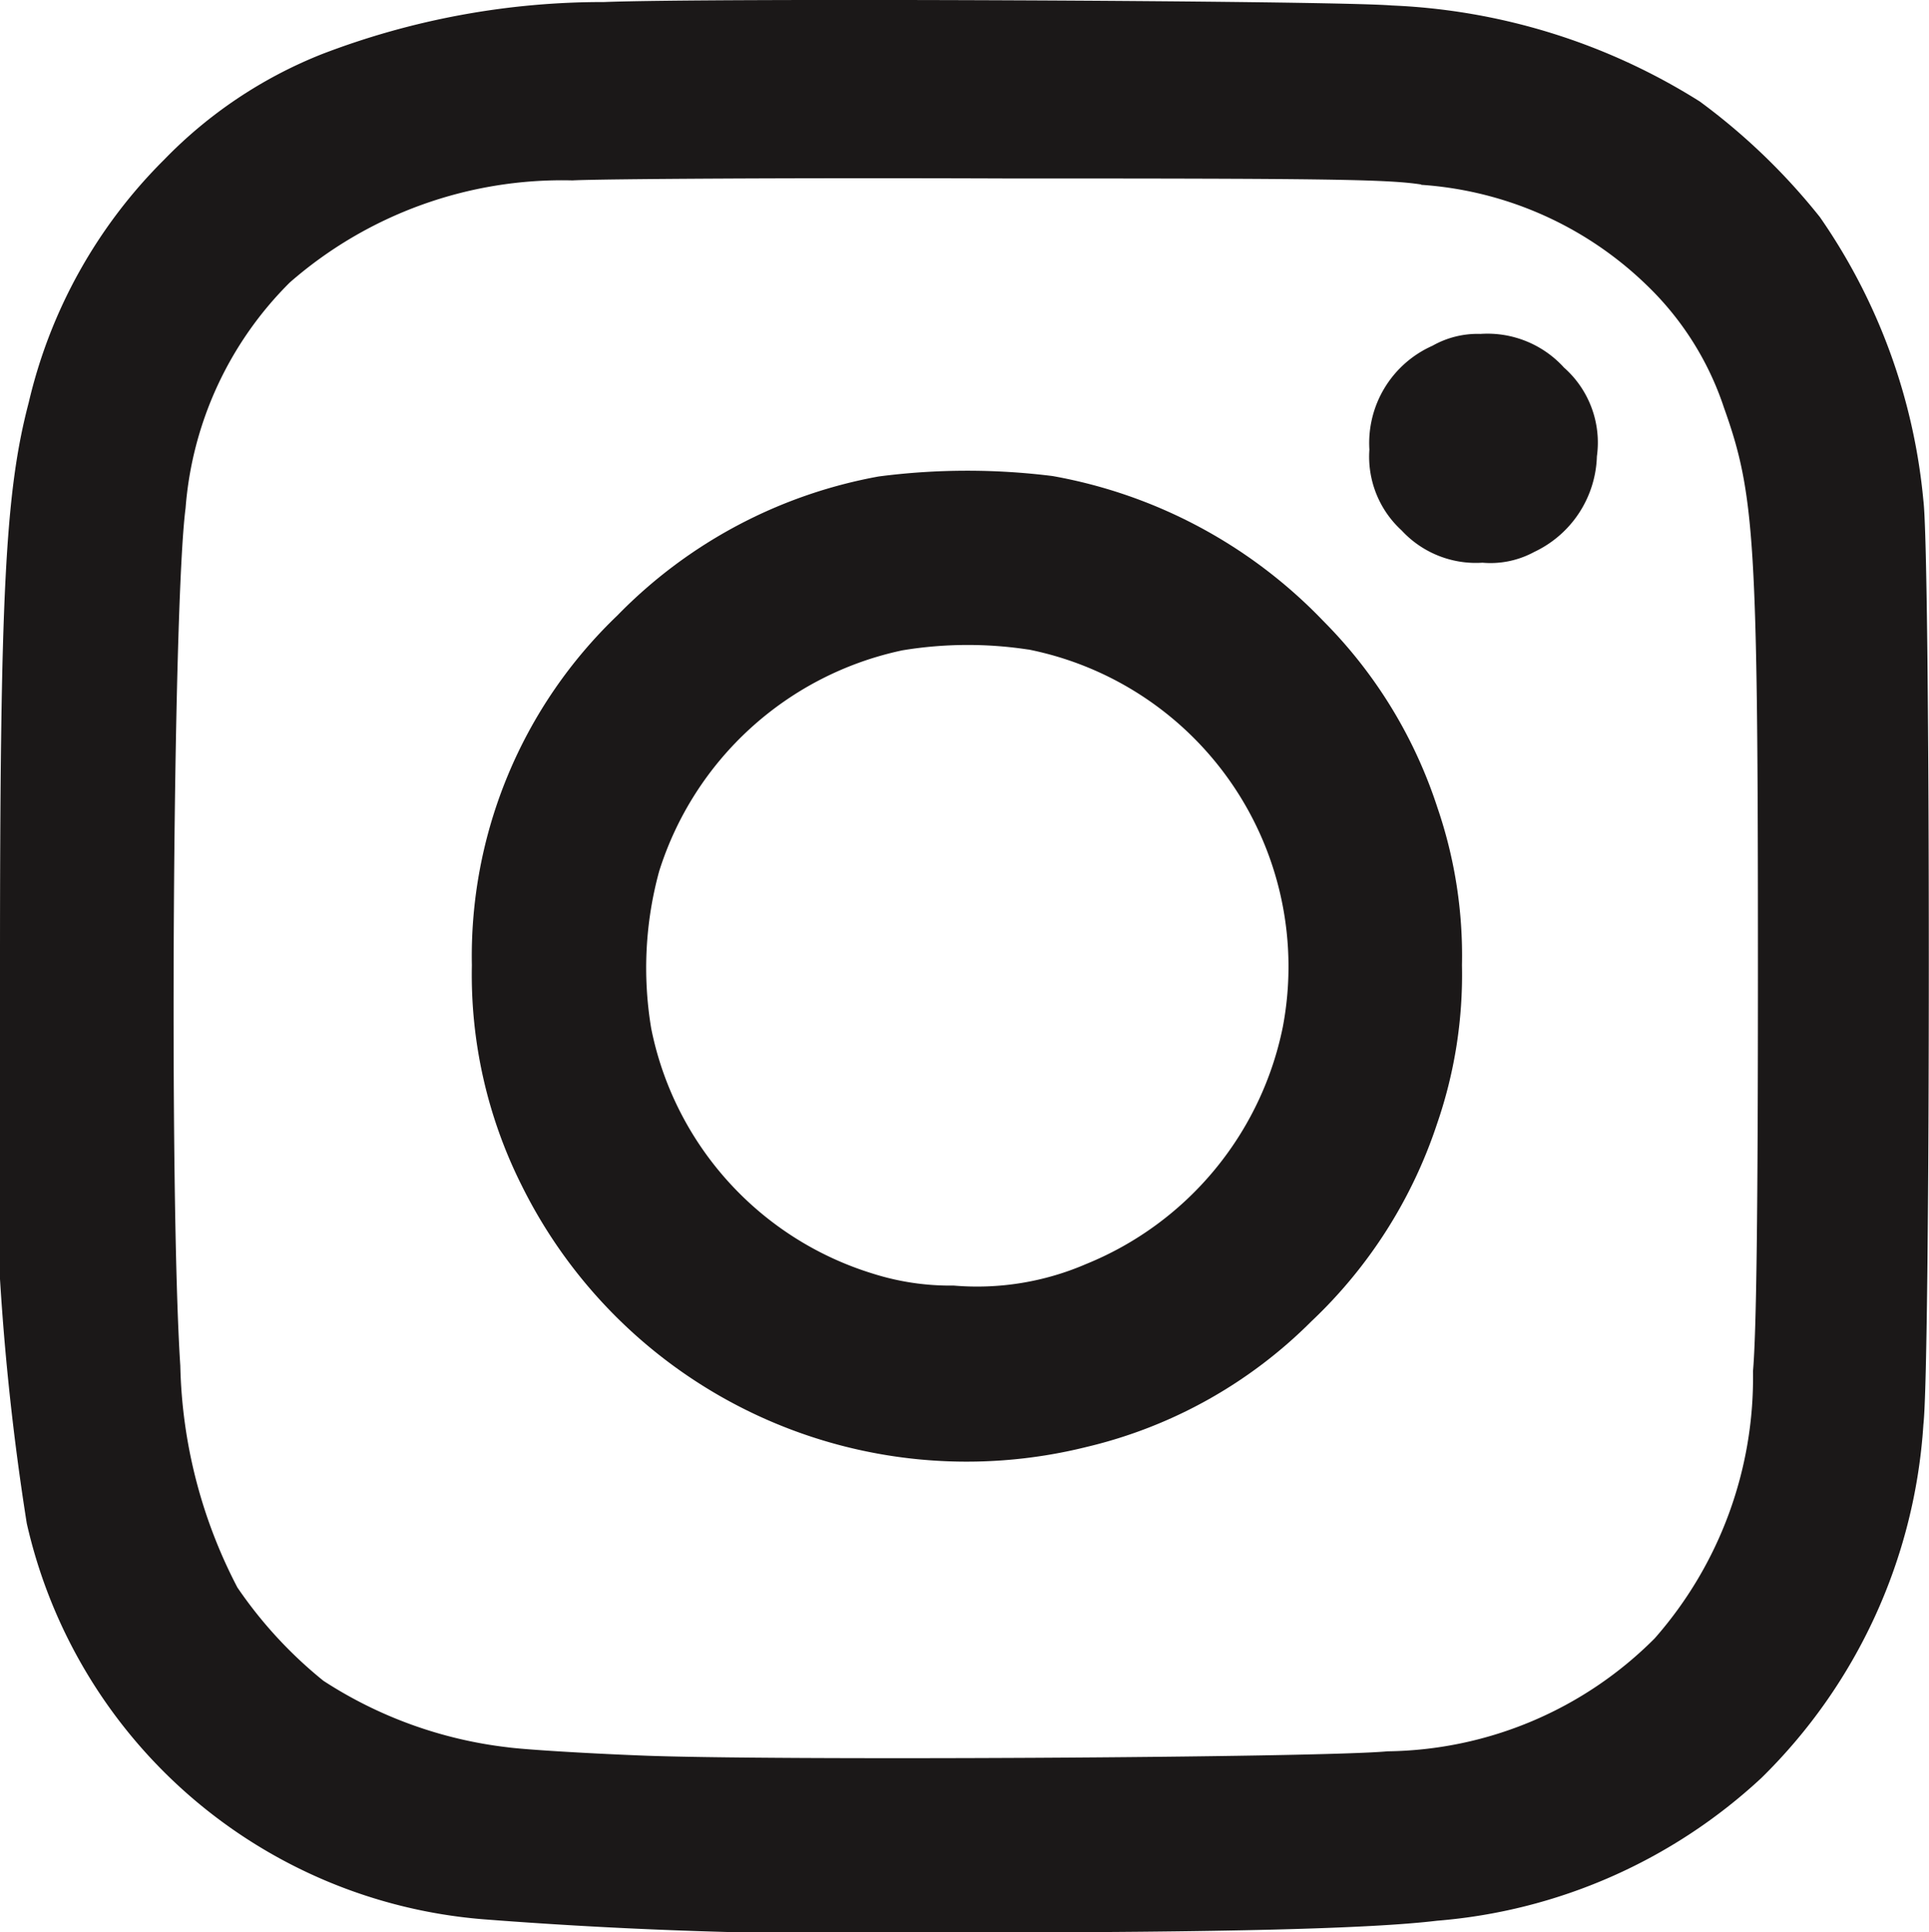
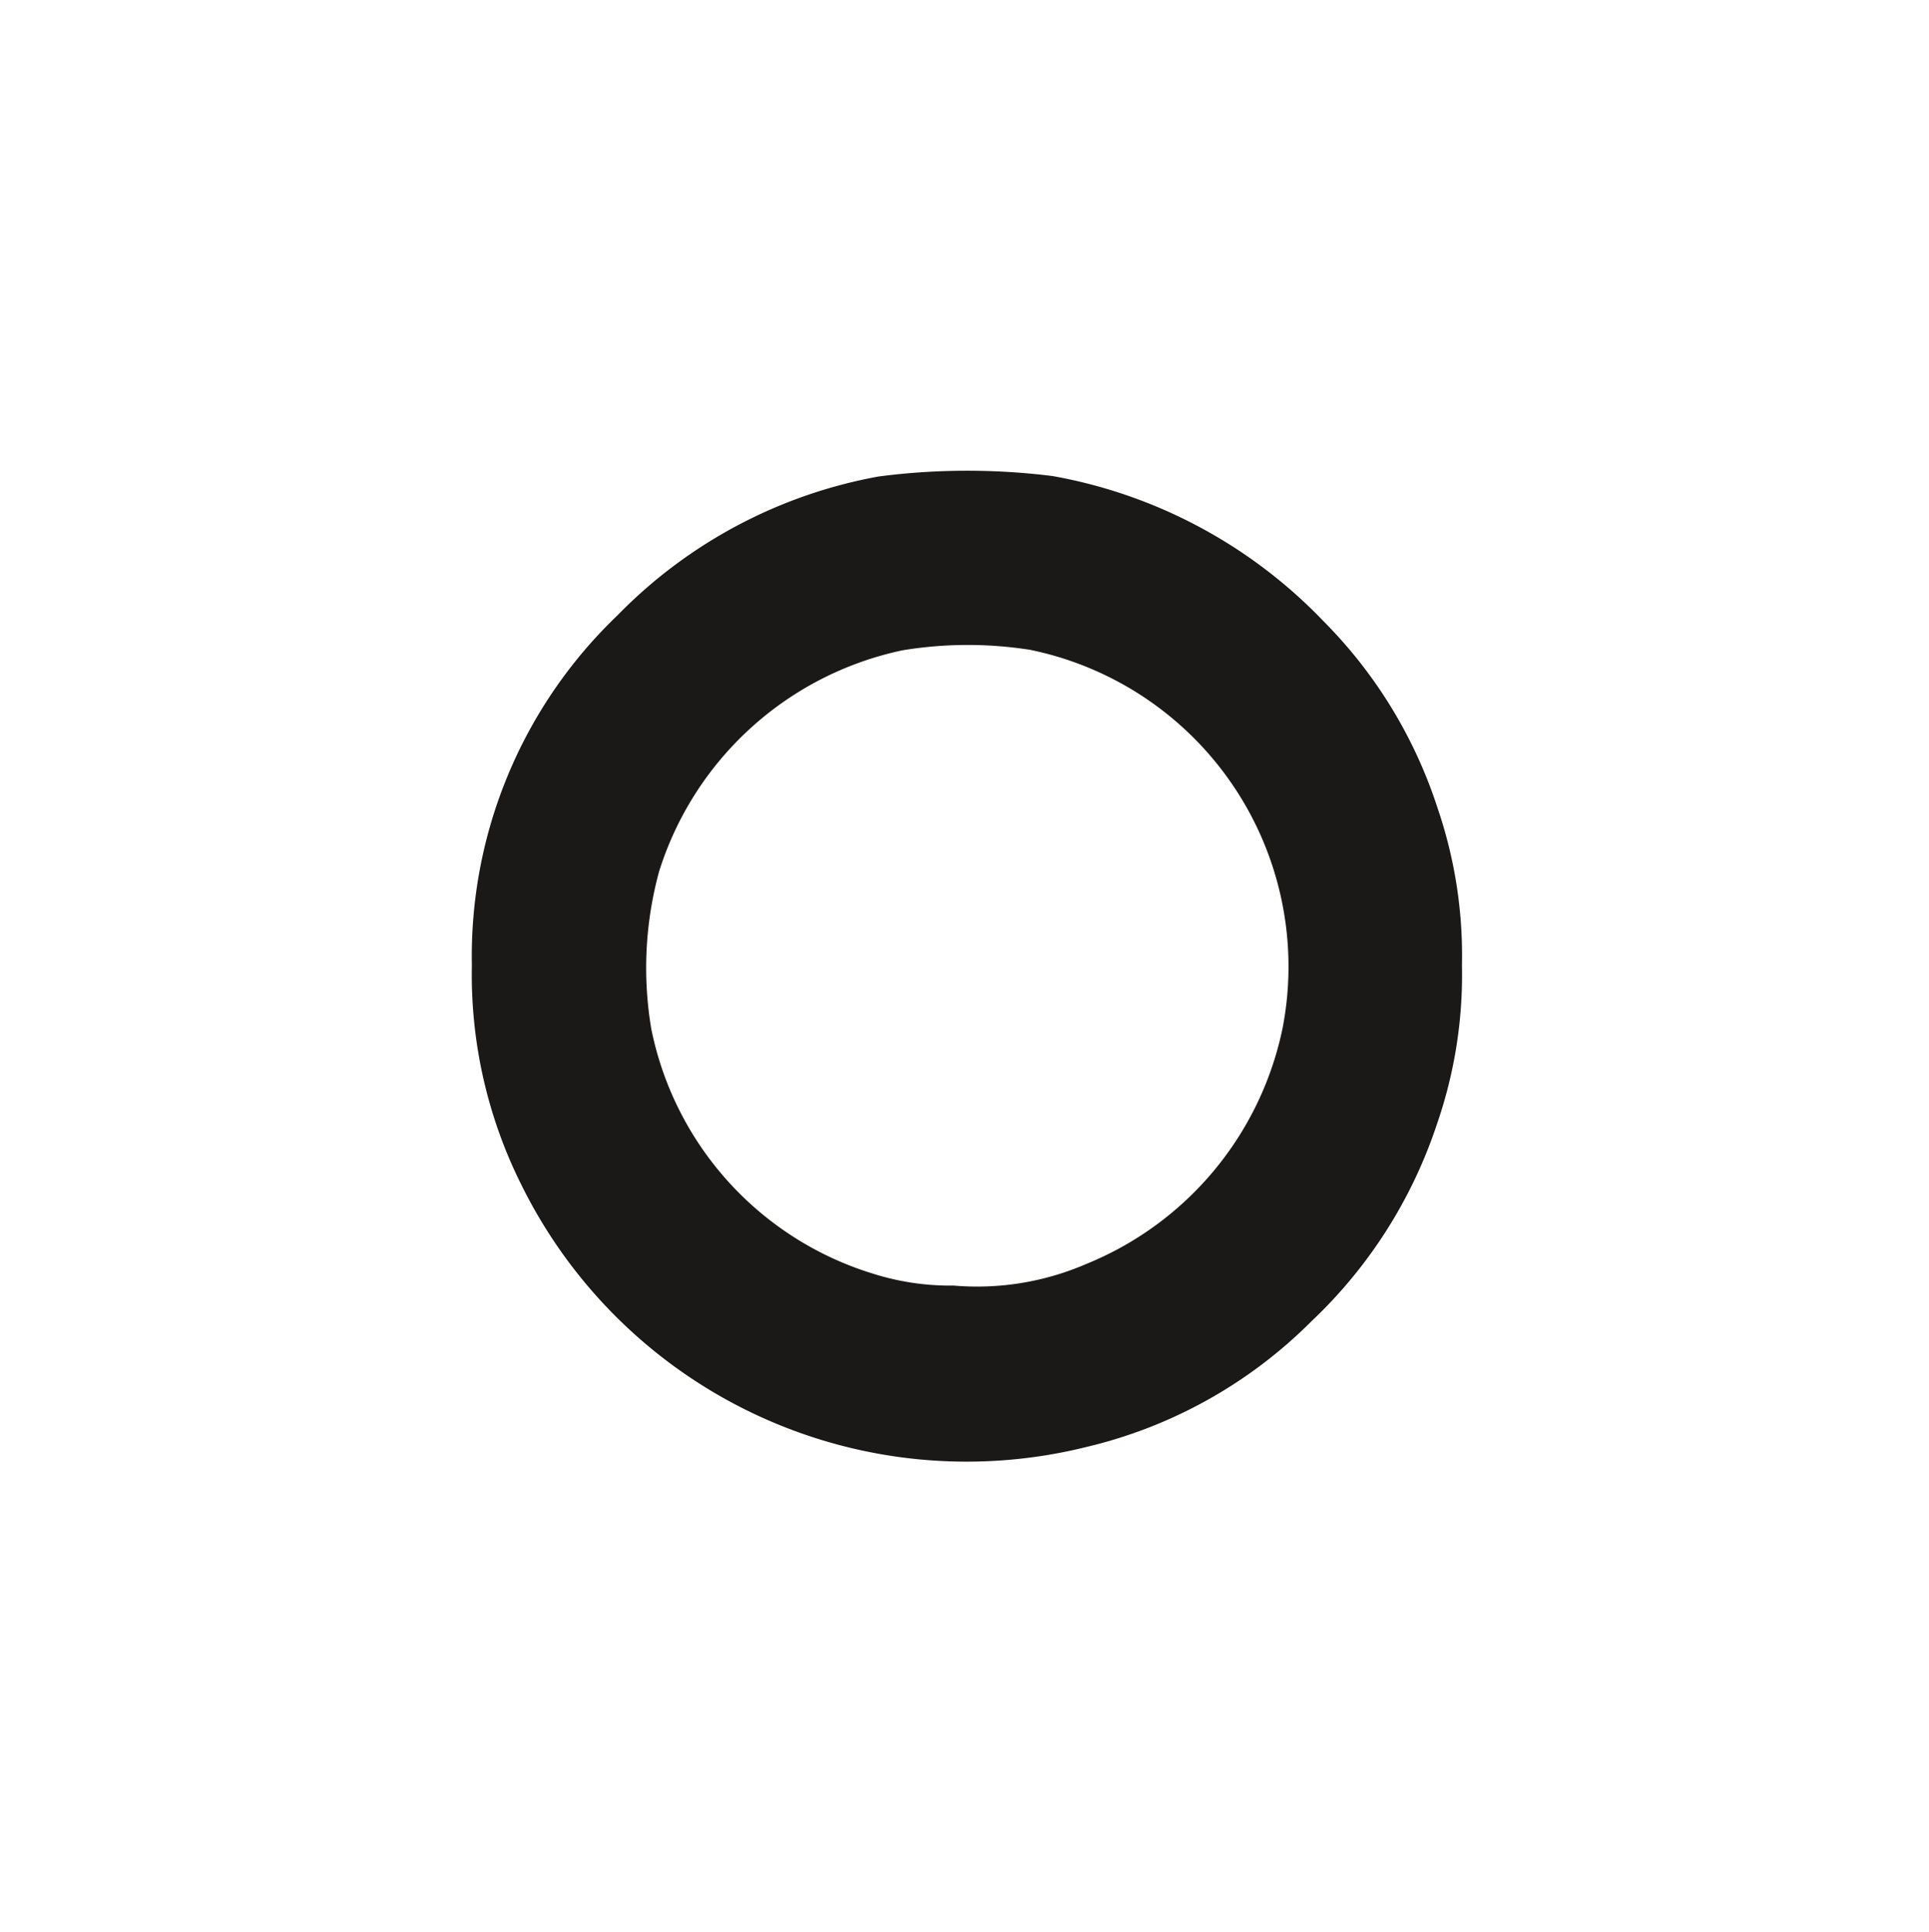
<svg xmlns="http://www.w3.org/2000/svg" id="Group_104" data-name="Group 104" width="17.942" height="17.974" viewBox="0 0 17.942 17.974">
  <g id="instagram" transform="translate(0)">
-     <path id="Path_1513" data-name="Path 1513" d="M6.618-511.526a7.289,7.289,0,0,0-2.625.485,4.2,4.2,0,0,0-1.465.98A4.685,4.685,0,0,0,1.267-507.8c-.218.829-.267,1.782-.267,5.235a23.861,23.861,0,0,0,.249,5.19,4.745,4.745,0,0,0,4.241,3.682,45.039,45.039,0,0,0,4.522.123c2.372,0,3.739-.035,4.353-.109a5.023,5.023,0,0,0,3.018-1.328,5.06,5.06,0,0,0,1.507-3.289c.067-.562.067-8.061,0-8.591a5.516,5.516,0,0,0-.963-2.639,5.879,5.879,0,0,0-1.117-1.075,5.824,5.824,0,0,0-2.864-.893C13.382-511.54,7.578-511.565,6.618-511.526Zm7.6,1.7a3.334,3.334,0,0,1,2.1.935,2.8,2.8,0,0,1,.717,1.138c.288.808.316,1.237.316,5.207,0,2.287-.014,3.387-.046,3.756a3.671,3.671,0,0,1-.914,2.484,3.564,3.564,0,0,1-2.484,1.051c-.622.06-5.762.088-6.947.039-.534-.021-1.093-.056-1.244-.077a3.984,3.984,0,0,1-1.708-.618,4.032,4.032,0,0,1-.8-.868,4.667,4.667,0,0,1-.531-2.063c-.105-1.6-.07-7.07.049-7.976a3.317,3.317,0,0,1,.97-2.1,3.85,3.85,0,0,1,2.628-.949c.267-.014,2.063-.025,4-.018C13.326-509.885,13.9-509.878,14.219-509.829Z" transform="translate(-1 511.545)" fill="#1b1818" />
-     <path id="Path_1514" data-name="Path 1514" d="M364.087-422.895a.99.99,0,0,0-.587.966.929.929,0,0,0,.3.752.94.94,0,0,0,.752.3.852.852,0,0,0,.481-.1,1.016,1.016,0,0,0,.583-.889.931.931,0,0,0-.306-.826.961.961,0,0,0-.777-.313A.85.85,0,0,0,364.087-422.895Z" transform="translate(-350.763 426.111)" fill="#1b1818" />
    <path id="Path_1515" data-name="Path 1515" d="M129.684-386.86a4.52,4.52,0,0,0-2.431,1.293,4.386,4.386,0,0,0-1.353,3.254,4.371,4.371,0,0,0,.464,2.049,4.618,4.618,0,0,0,5.253,2.431A4.379,4.379,0,0,0,133.707-379a4.445,4.445,0,0,0,1.17-1.838,4.248,4.248,0,0,0,.232-1.476,4.243,4.243,0,0,0-.228-1.465,4.374,4.374,0,0,0-1.061-1.736,4.606,4.606,0,0,0-2.519-1.349A6.38,6.38,0,0,0,129.684-386.86Zm1.391,1.609a3.008,3.008,0,0,1,2.368,3.51,3.029,3.029,0,0,1-1.831,2.207,2.555,2.555,0,0,1-1.23.2,2.382,2.382,0,0,1-.755-.112,3,3,0,0,1-2.059-2.28,3.41,3.41,0,0,1,.074-1.462,3.03,3.03,0,0,1,2.263-2.055A3.732,3.732,0,0,1,131.076-385.25Z" transform="translate(-121.511 391.292)" fill="#1b1818" />
  </g>
</svg>